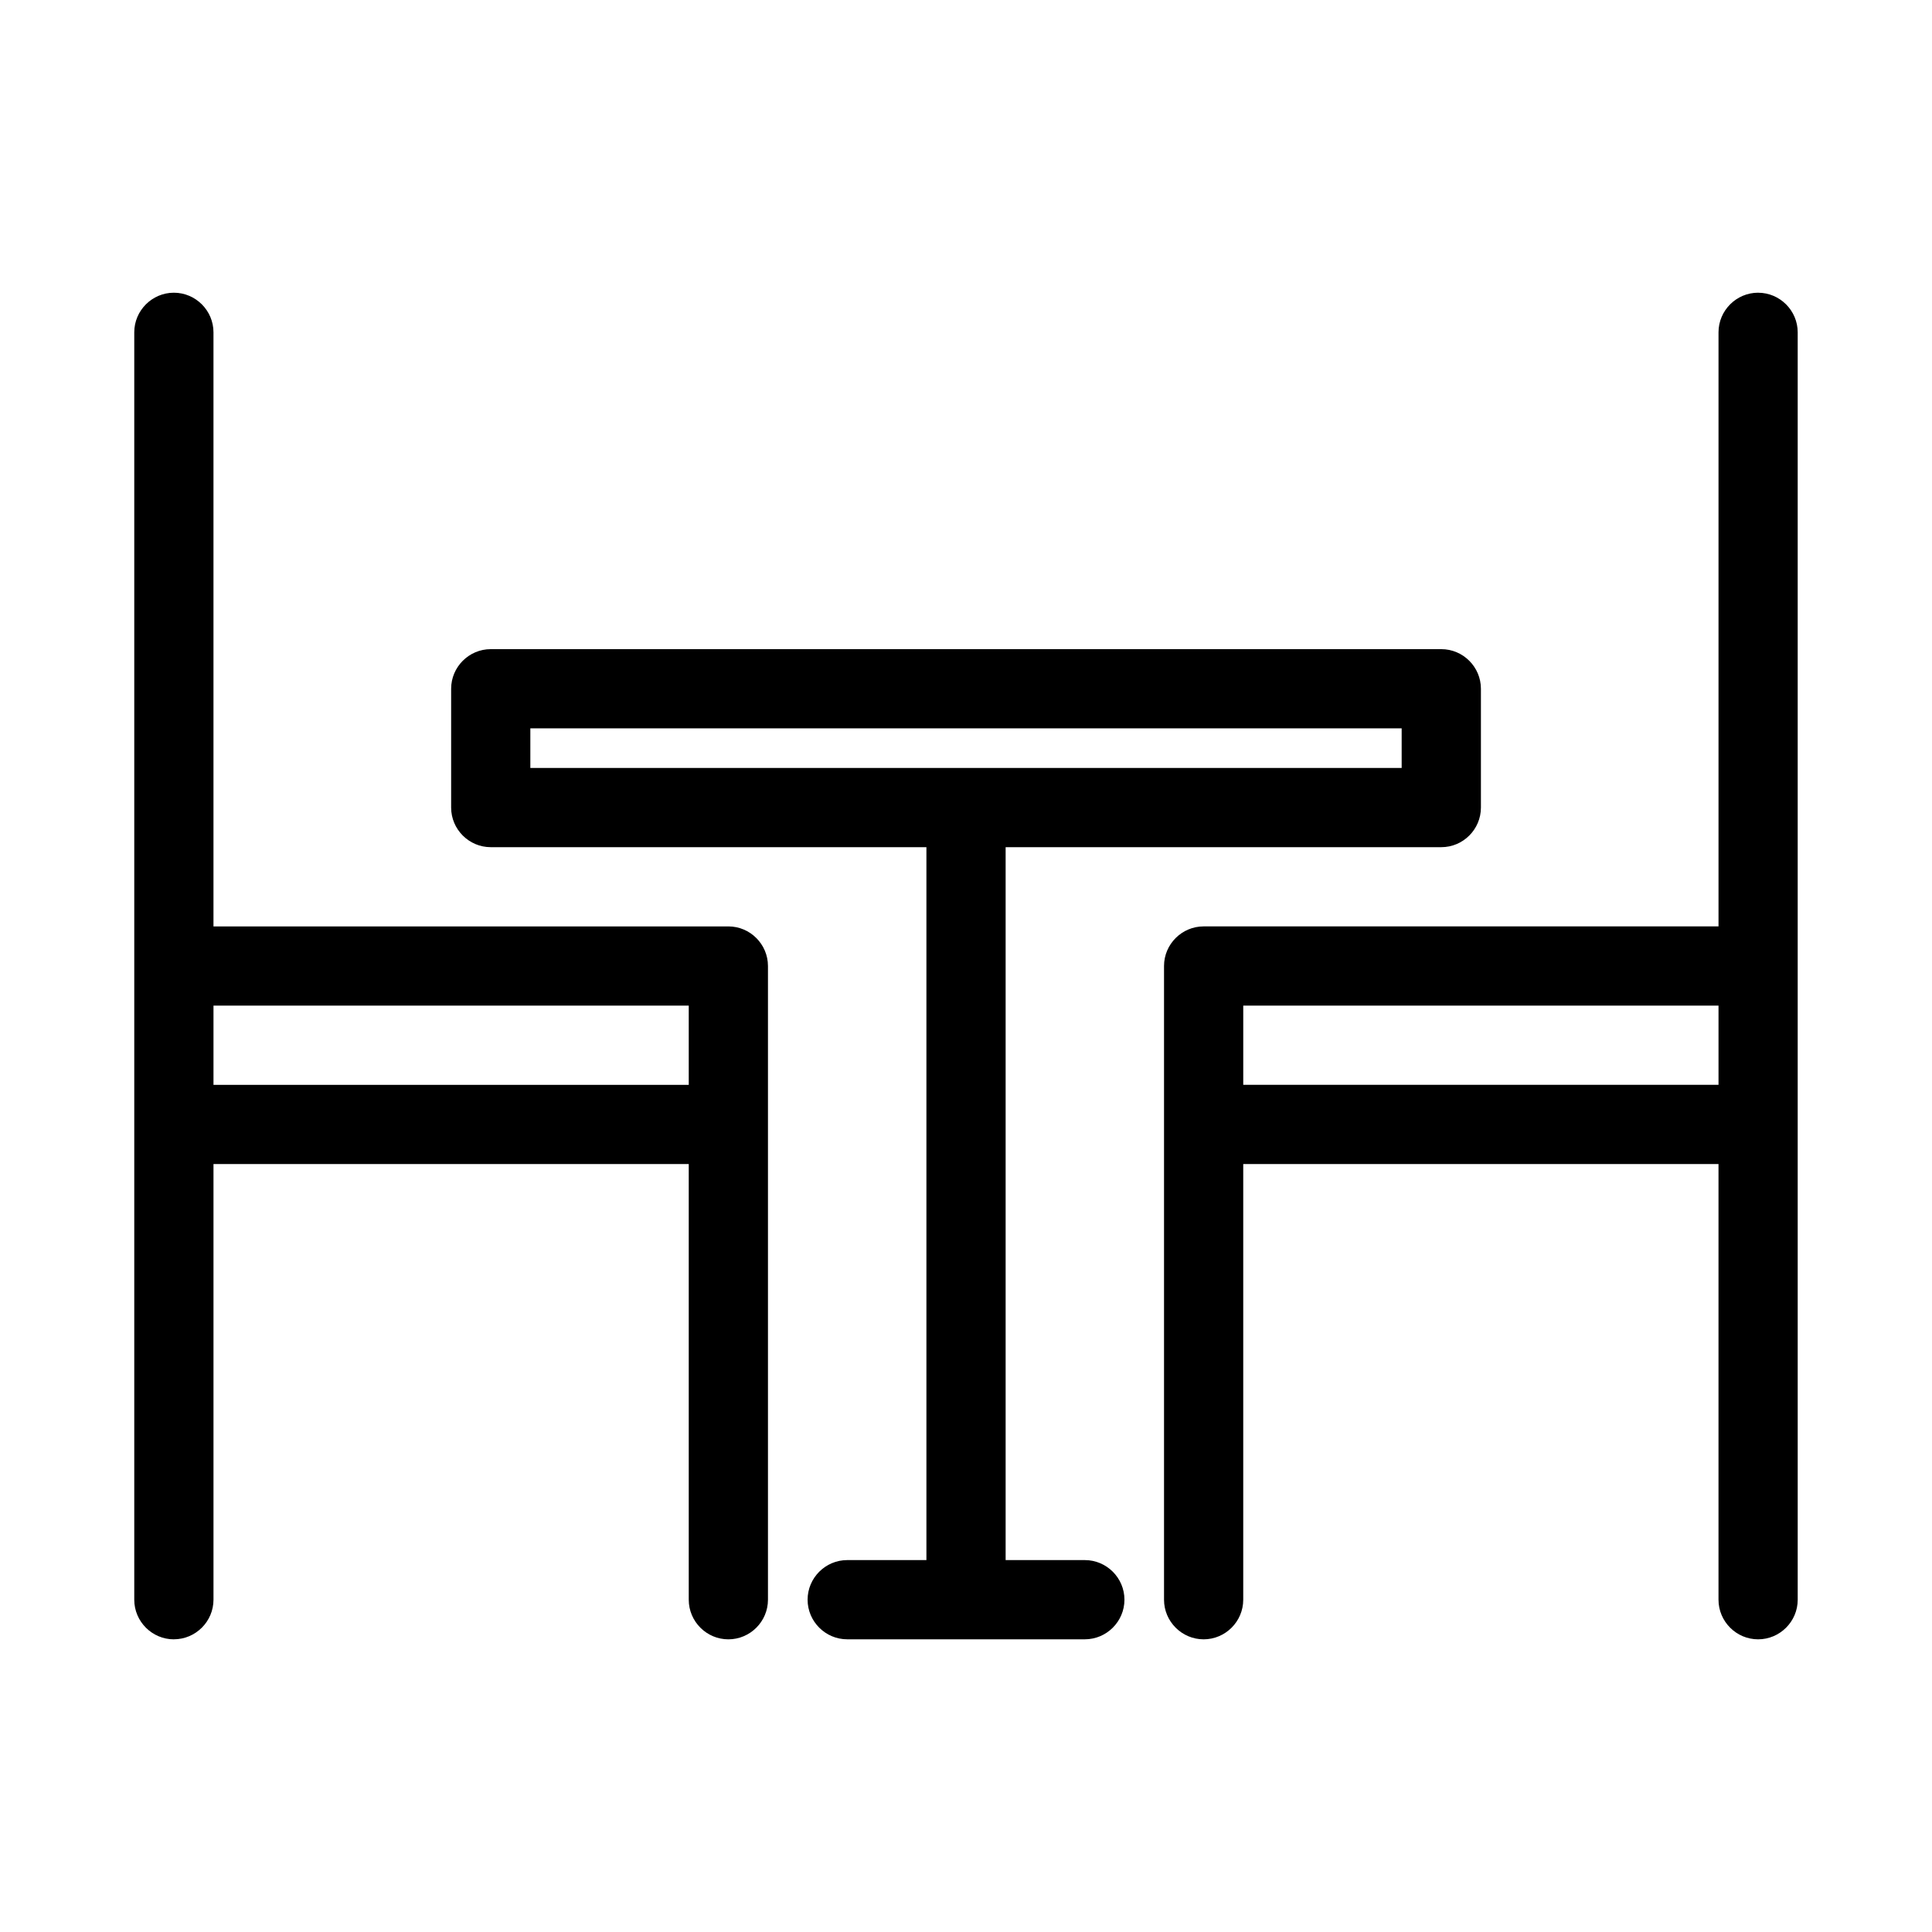
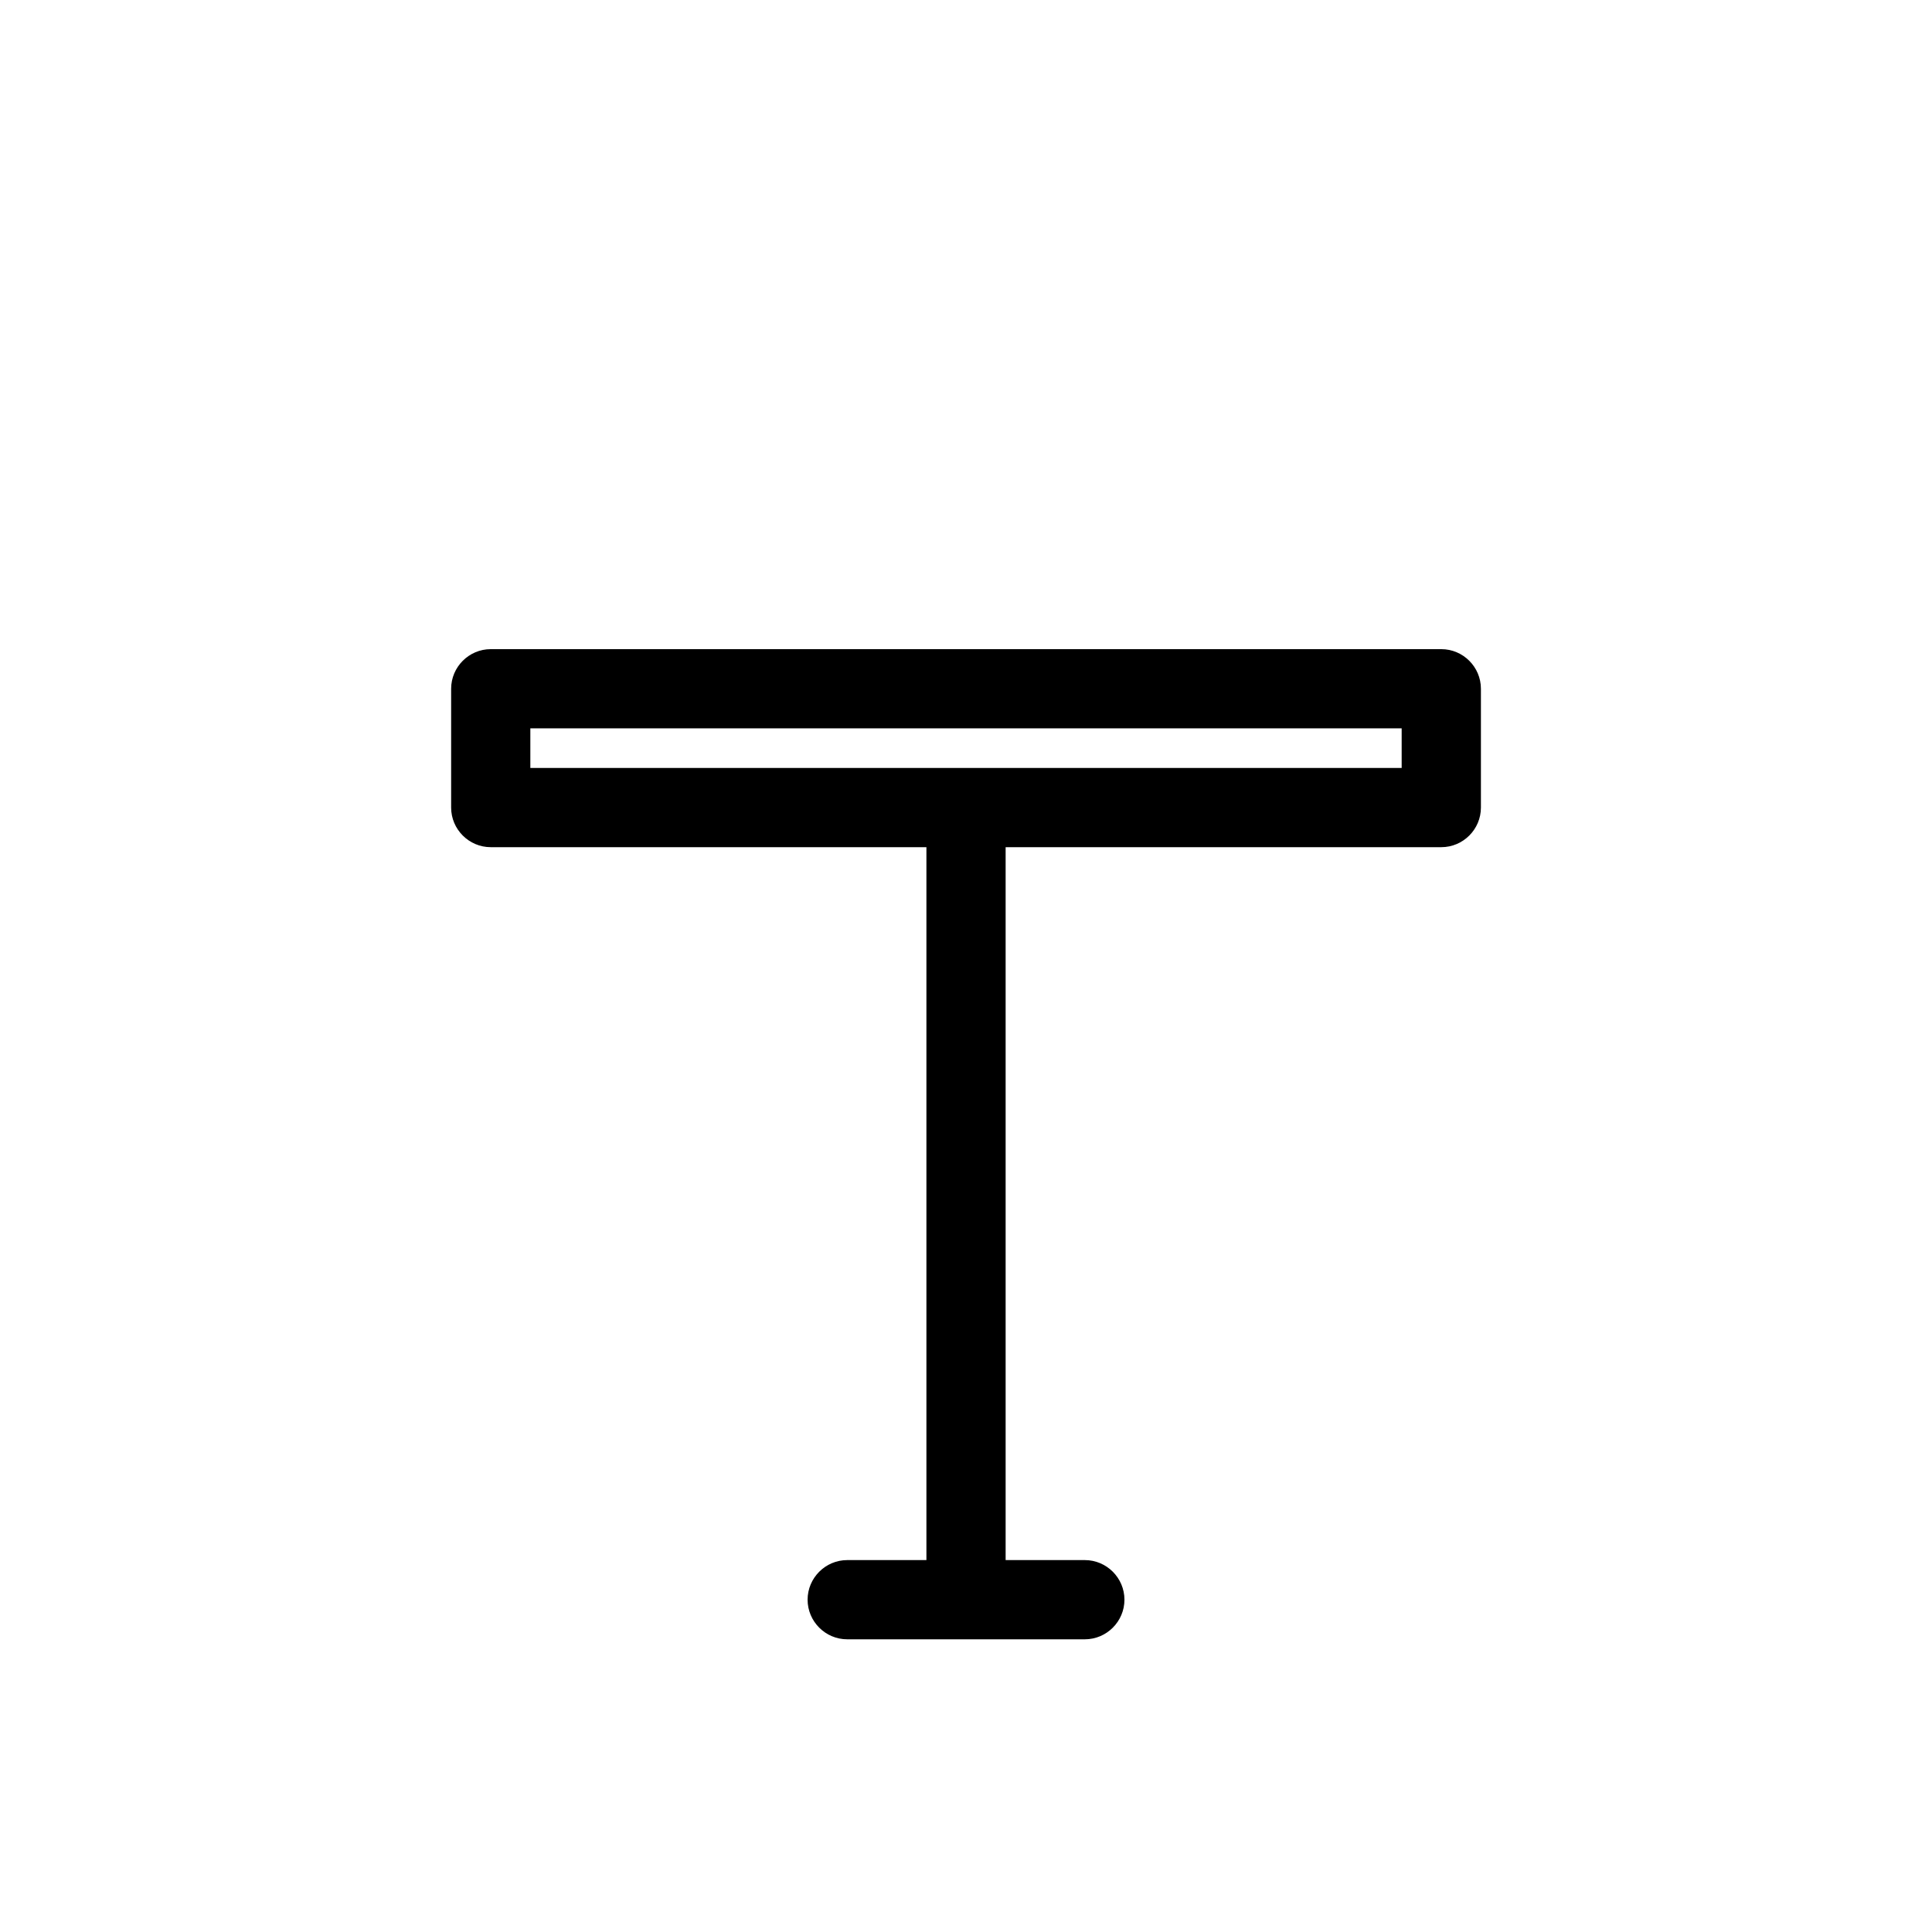
<svg xmlns="http://www.w3.org/2000/svg" fill="#000000" width="800px" height="800px" version="1.1" viewBox="144 144 512 512">
  <g>
-     <path d="m190.08 578.43c5.773 0 10.496-4.723 10.496-10.496v-115.45h125.95v115.46c0 5.773 4.723 10.496 10.496 10.496 5.773 0 10.496-4.723 10.496-10.496v-167.94c0-5.773-4.723-10.496-10.496-10.496h-136.45v-157.44c0-5.773-4.723-10.496-10.496-10.496s-10.496 4.723-10.496 10.496v335.88c0 5.769 4.723 10.492 10.496 10.492zm10.496-167.93h125.95v20.992h-125.95z" />
-     <path d="m609.92 221.57c-5.773 0-10.496 4.723-10.496 10.496v157.44h-136.45c-5.773 0-10.496 4.723-10.496 10.496v167.94c0 5.773 4.723 10.496 10.496 10.496 5.773 0 10.496-4.723 10.496-10.496v-115.46h125.95v115.46c0 5.773 4.723 10.496 10.496 10.496s10.496-4.723 10.496-10.496l-0.004-125.95v-209.92c0-5.773-4.723-10.496-10.496-10.496zm-10.496 209.92h-125.95v-20.992h125.95z" />
    <path d="m274.05 368.51h115.46v188.93h-20.992c-5.773 0-10.496 4.723-10.496 10.496s4.723 10.496 10.496 10.496h62.977c5.773 0 10.496-4.723 10.496-10.496s-4.723-10.496-10.496-10.496h-20.992v-188.93h115.46c5.773 0 10.496-4.723 10.496-10.496v-31.488c0-5.773-4.723-10.496-10.496-10.496h-251.91c-5.773 0-10.496 4.723-10.496 10.496v31.488c0 5.773 4.723 10.496 10.496 10.496zm10.496-31.488h230.91v10.496h-230.91z" />
  </g>
</svg>